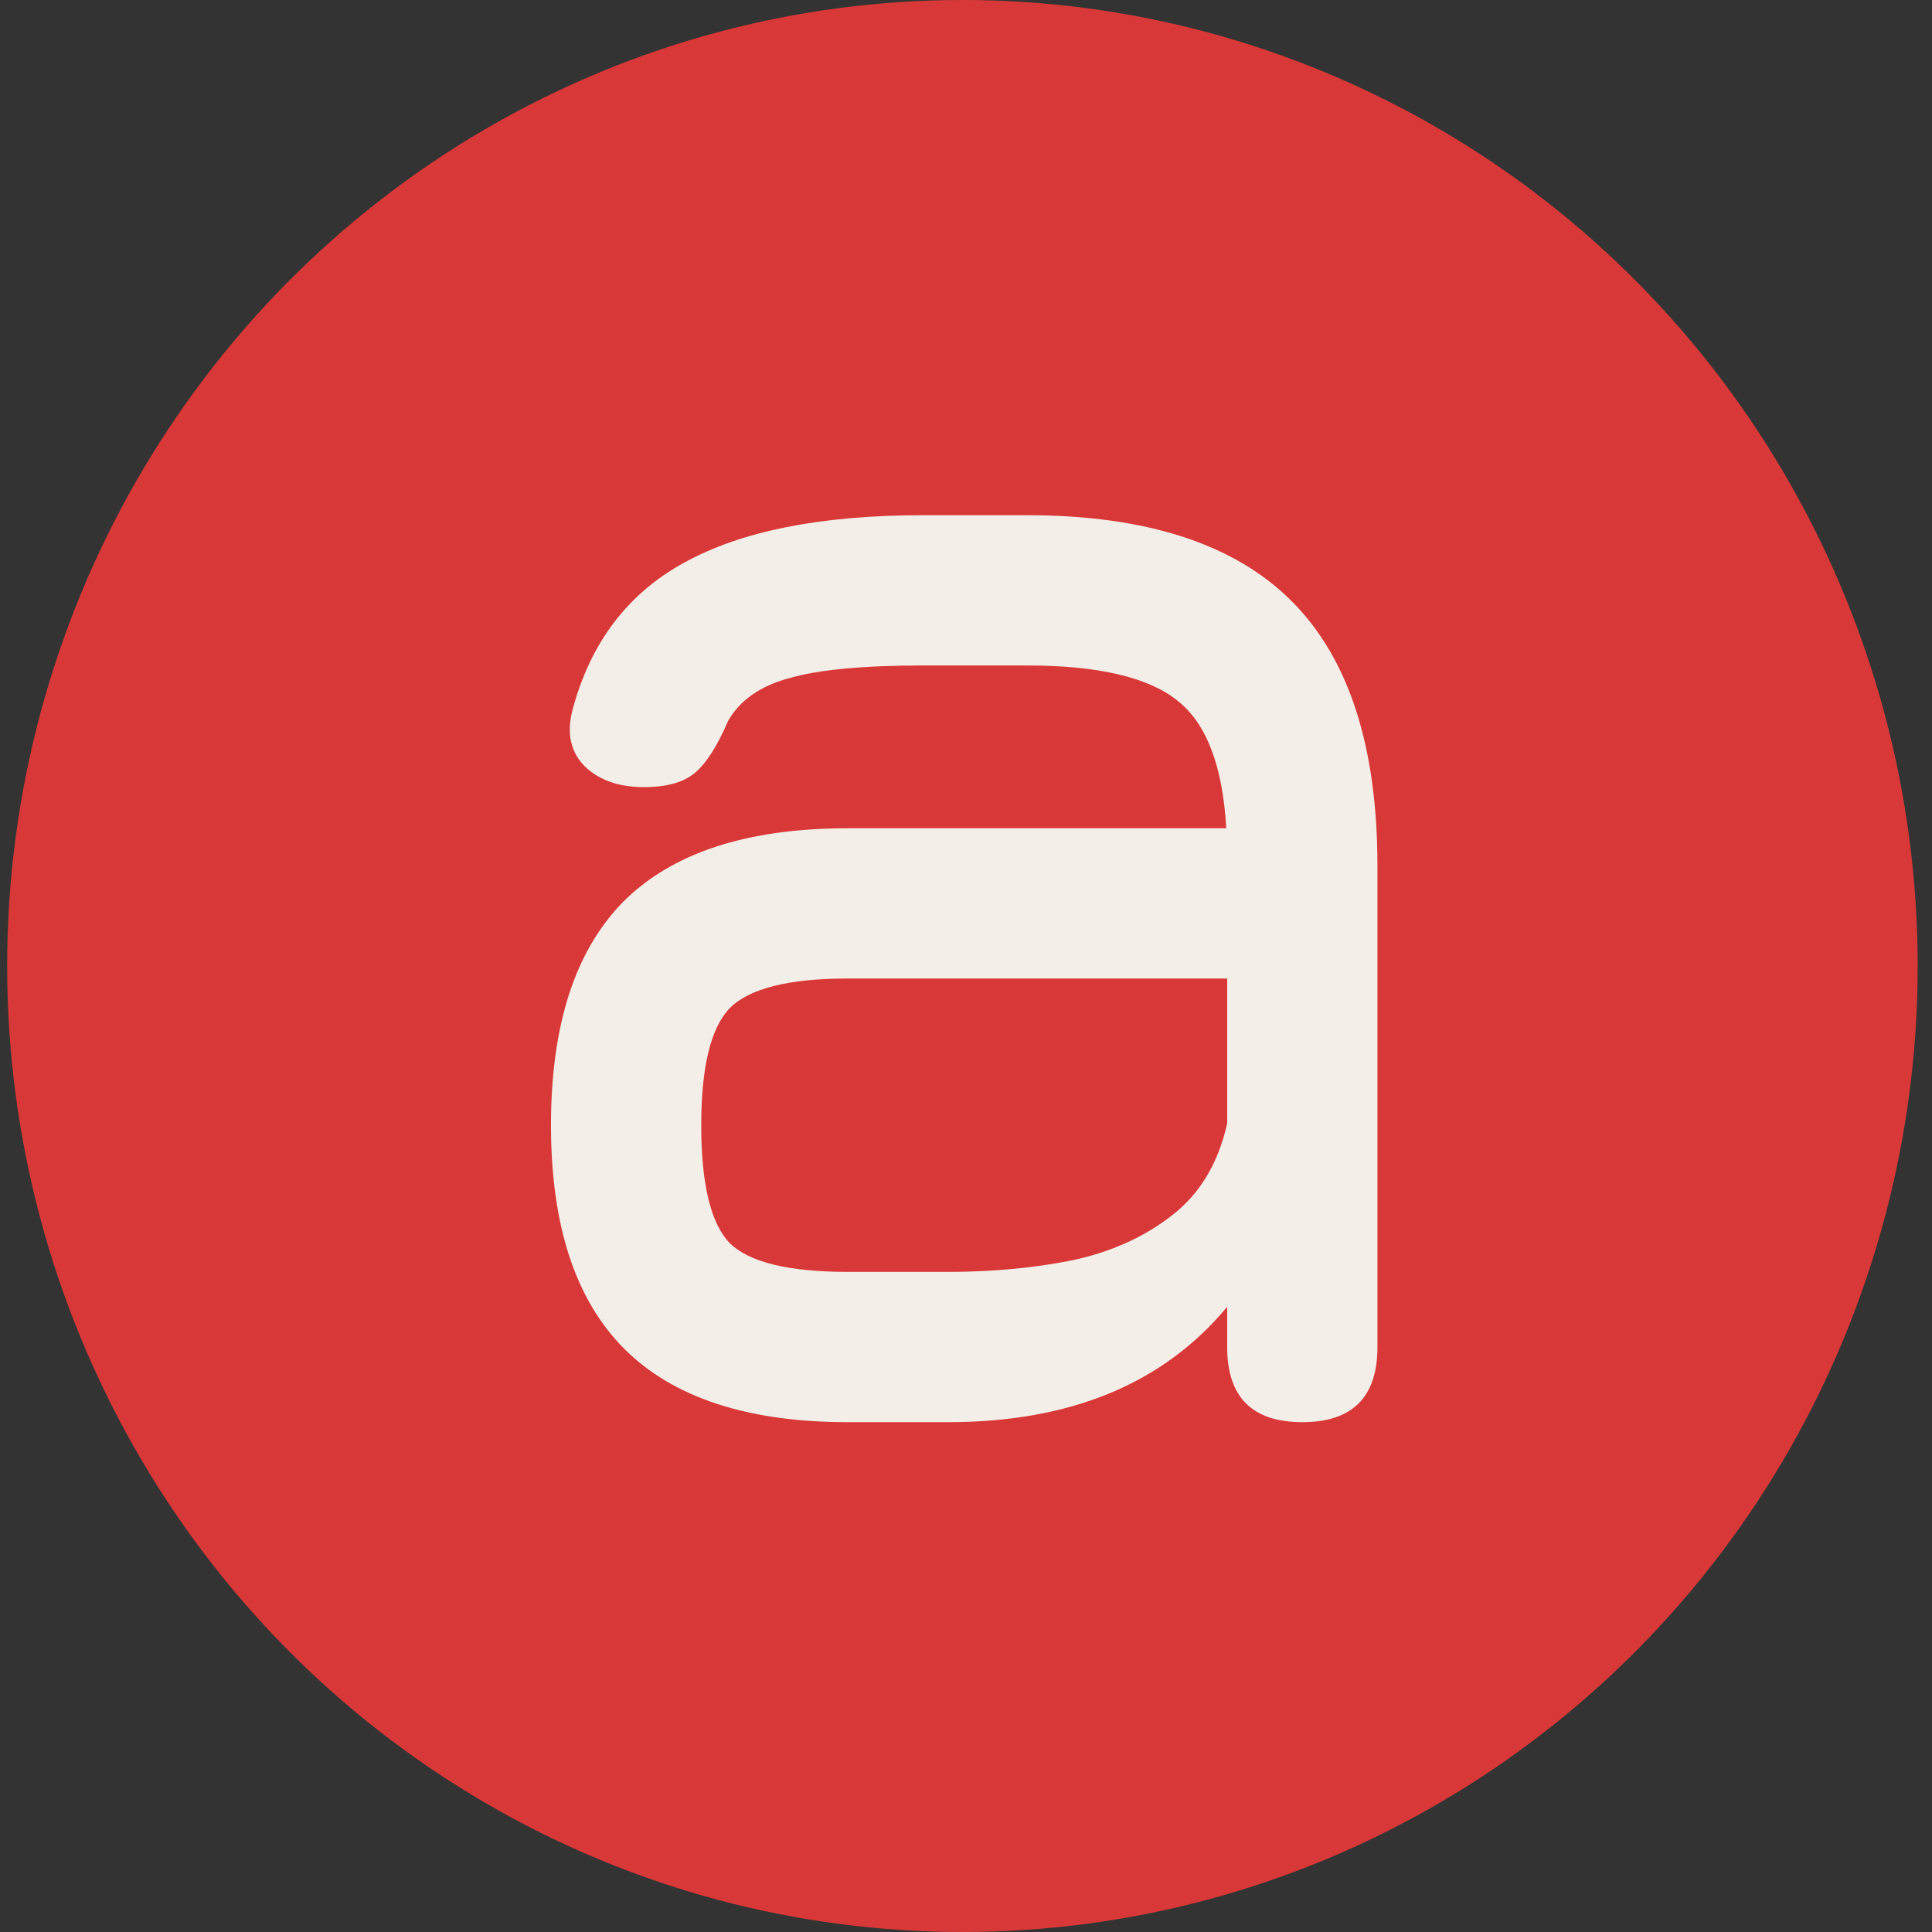
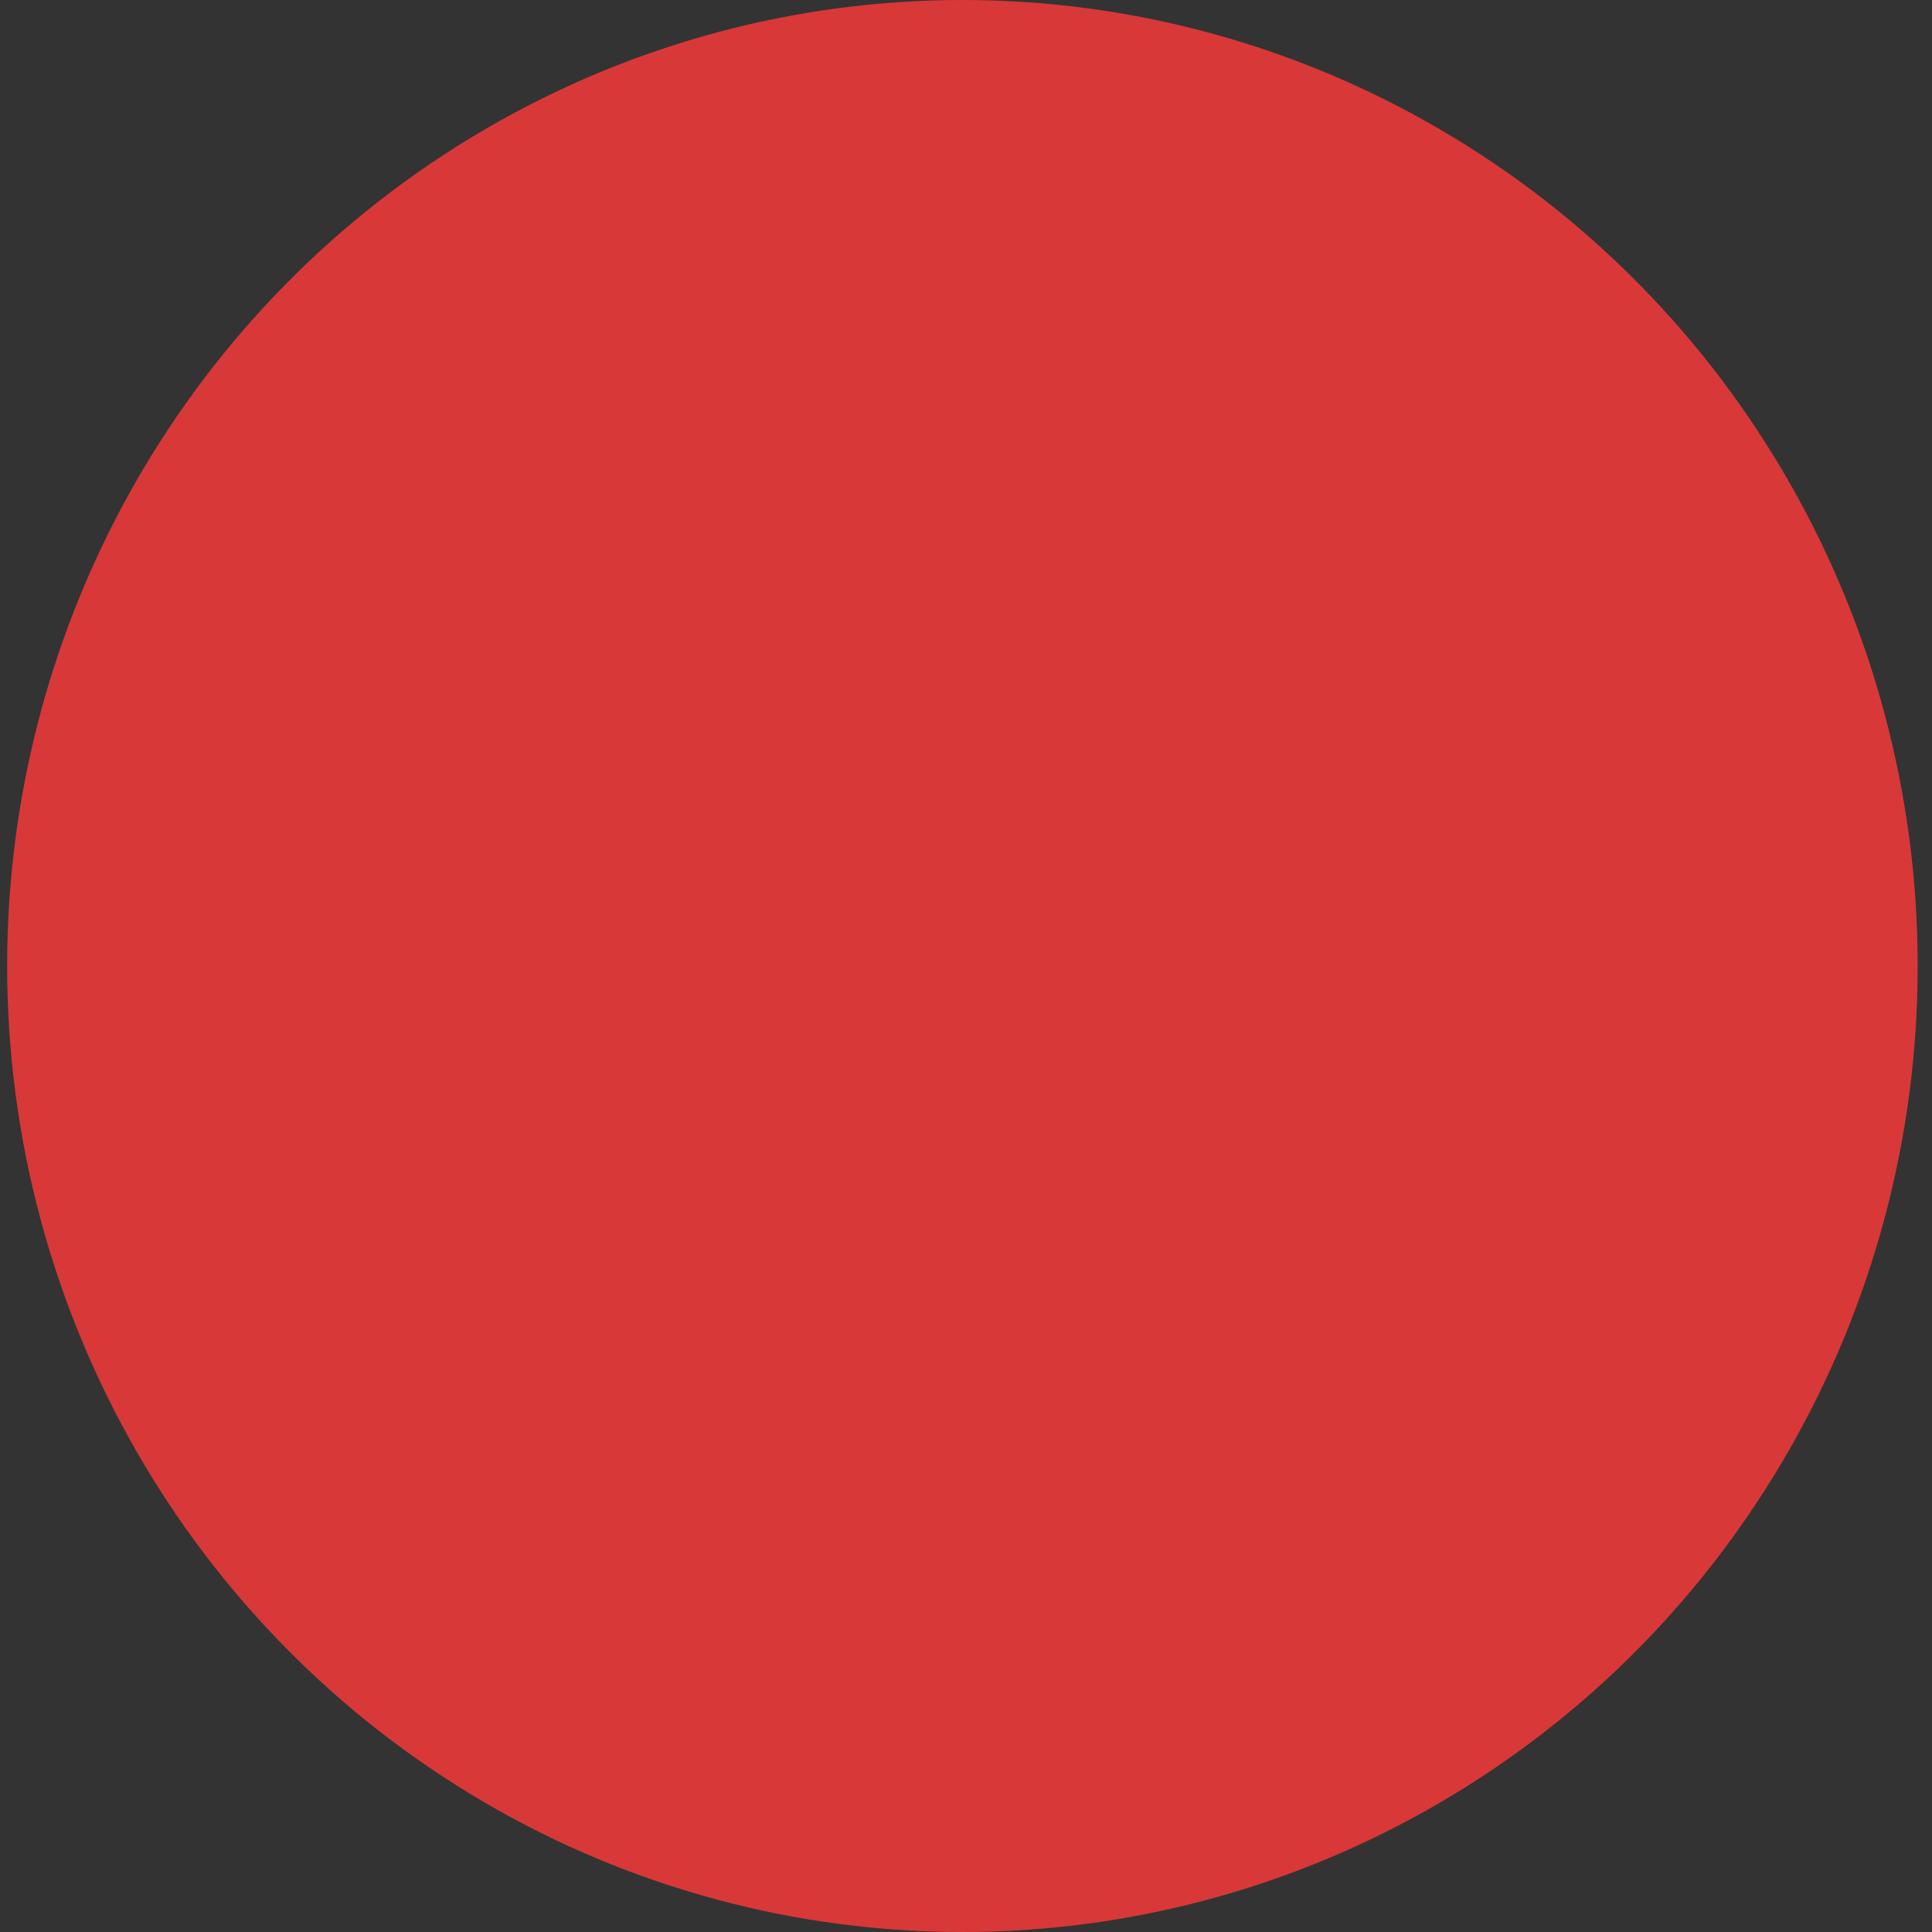
<svg xmlns="http://www.w3.org/2000/svg" width="270" height="270" viewBox="0 0 270 270" fill="none">
  <rect x="0" y="0" width="270" height="270" fill="#333333" stroke="none" />
  <ellipse cx="134.5" cy="135" rx="133.5" ry="135" fill="#D93838" />
-   <path d="M118.5 198.75C104.5 198.75 94.083 195.333 87.25 188.5C80.417 181.667 77 171.25 77 157.25C77 143.25 80.375 132.833 87.125 126C93.958 119.167 104.417 115.75 118.5 115.75H171.375C170.875 107 168.583 101.042 164.5 97.875C160.417 94.625 153.417 93 143.5 93H129C120.667 93 114.458 93.583 110.375 94.75C106.292 95.833 103.417 97.833 101.75 100.75C100.25 104.25 98.708 106.667 97.125 108C95.542 109.333 93.167 110 90 110C86.5 110 83.75 109.042 81.75 107.125C79.75 105.125 79.167 102.5 80 99.25C82.5 89.833 87.708 82.958 95.625 78.625C103.625 74.208 114.75 72 129 72H143.5C160.167 72 172.5 76 180.5 84C188.5 92 192.5 104.333 192.5 121V188.25C192.5 195.25 189 198.75 182 198.75C175 198.75 171.5 195.25 171.5 188.25V182.625C162.583 193.375 149.583 198.75 132.5 198.75H118.5ZM118.5 177.75H132.5C138.667 177.75 144.458 177.208 149.875 176.125C155.292 174.958 159.917 172.875 163.75 169.875C167.667 166.875 170.25 162.583 171.5 157V136.75H118.5C110.25 136.75 104.75 138.125 102 140.875C99.333 143.625 98 149.083 98 157.25C98 165.5 99.333 171 102 173.75C104.75 176.417 110.25 177.75 118.5 177.75Z" fill="#F3EFE8" />
</svg>